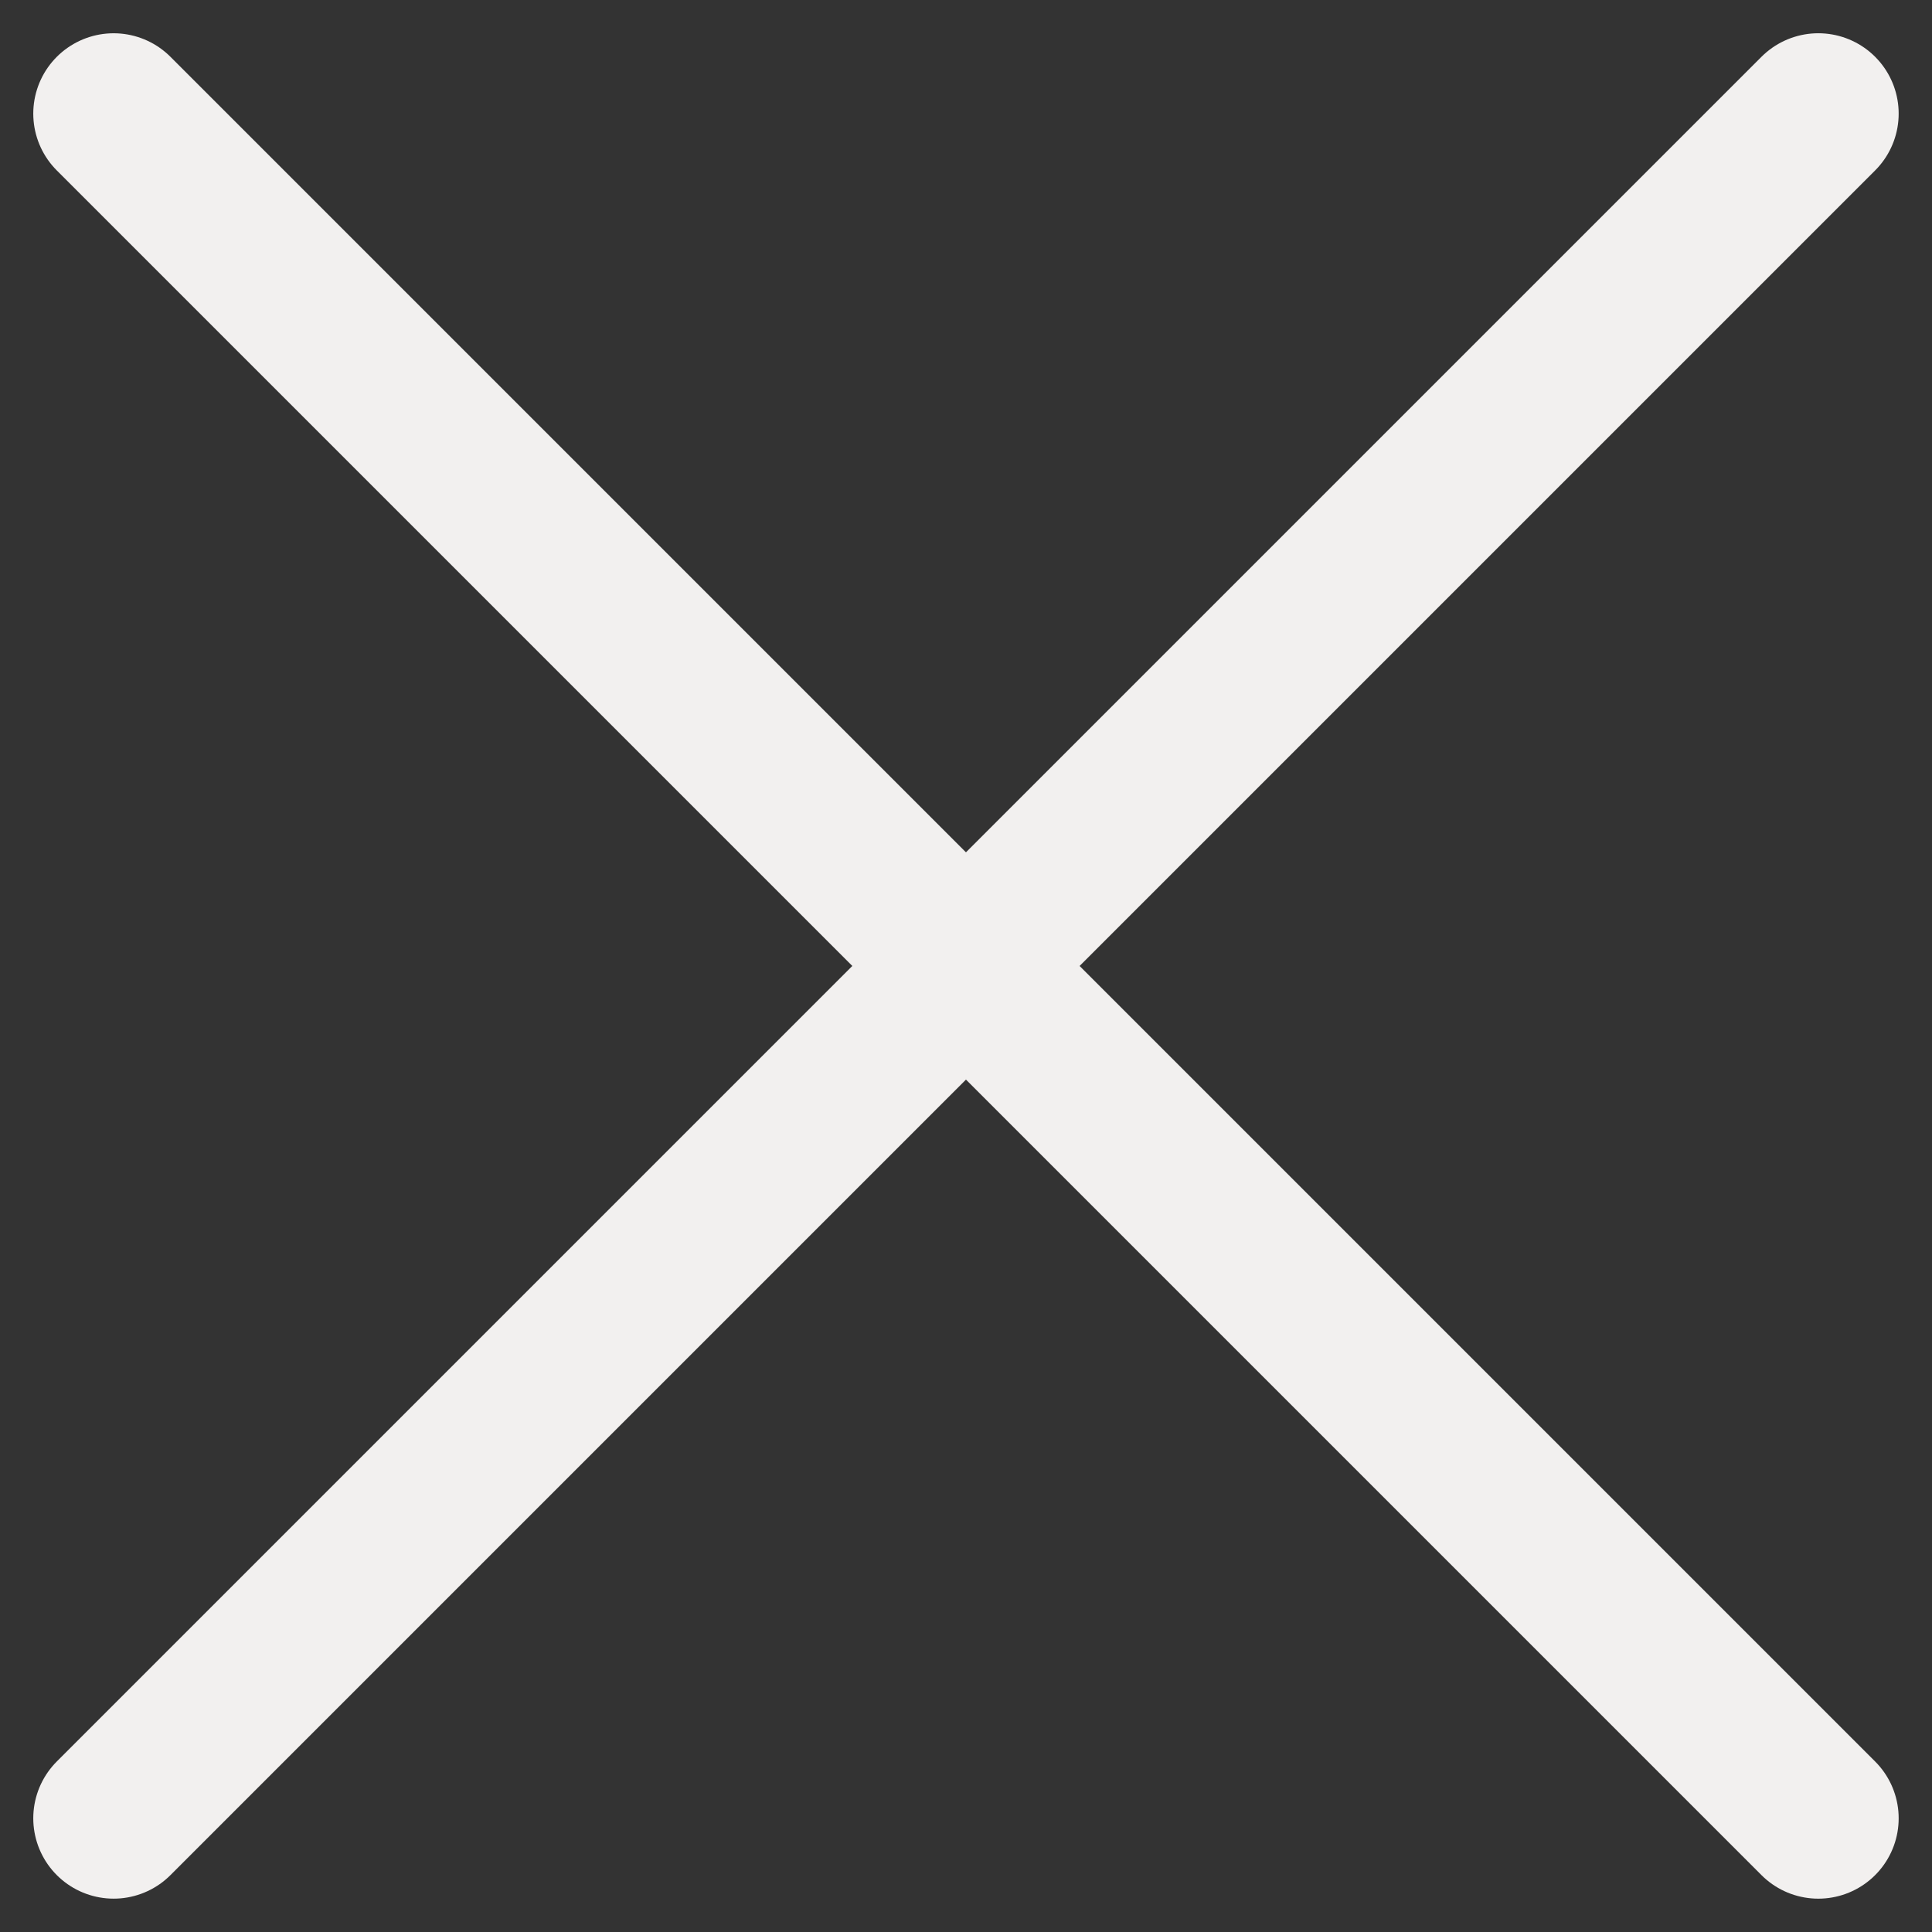
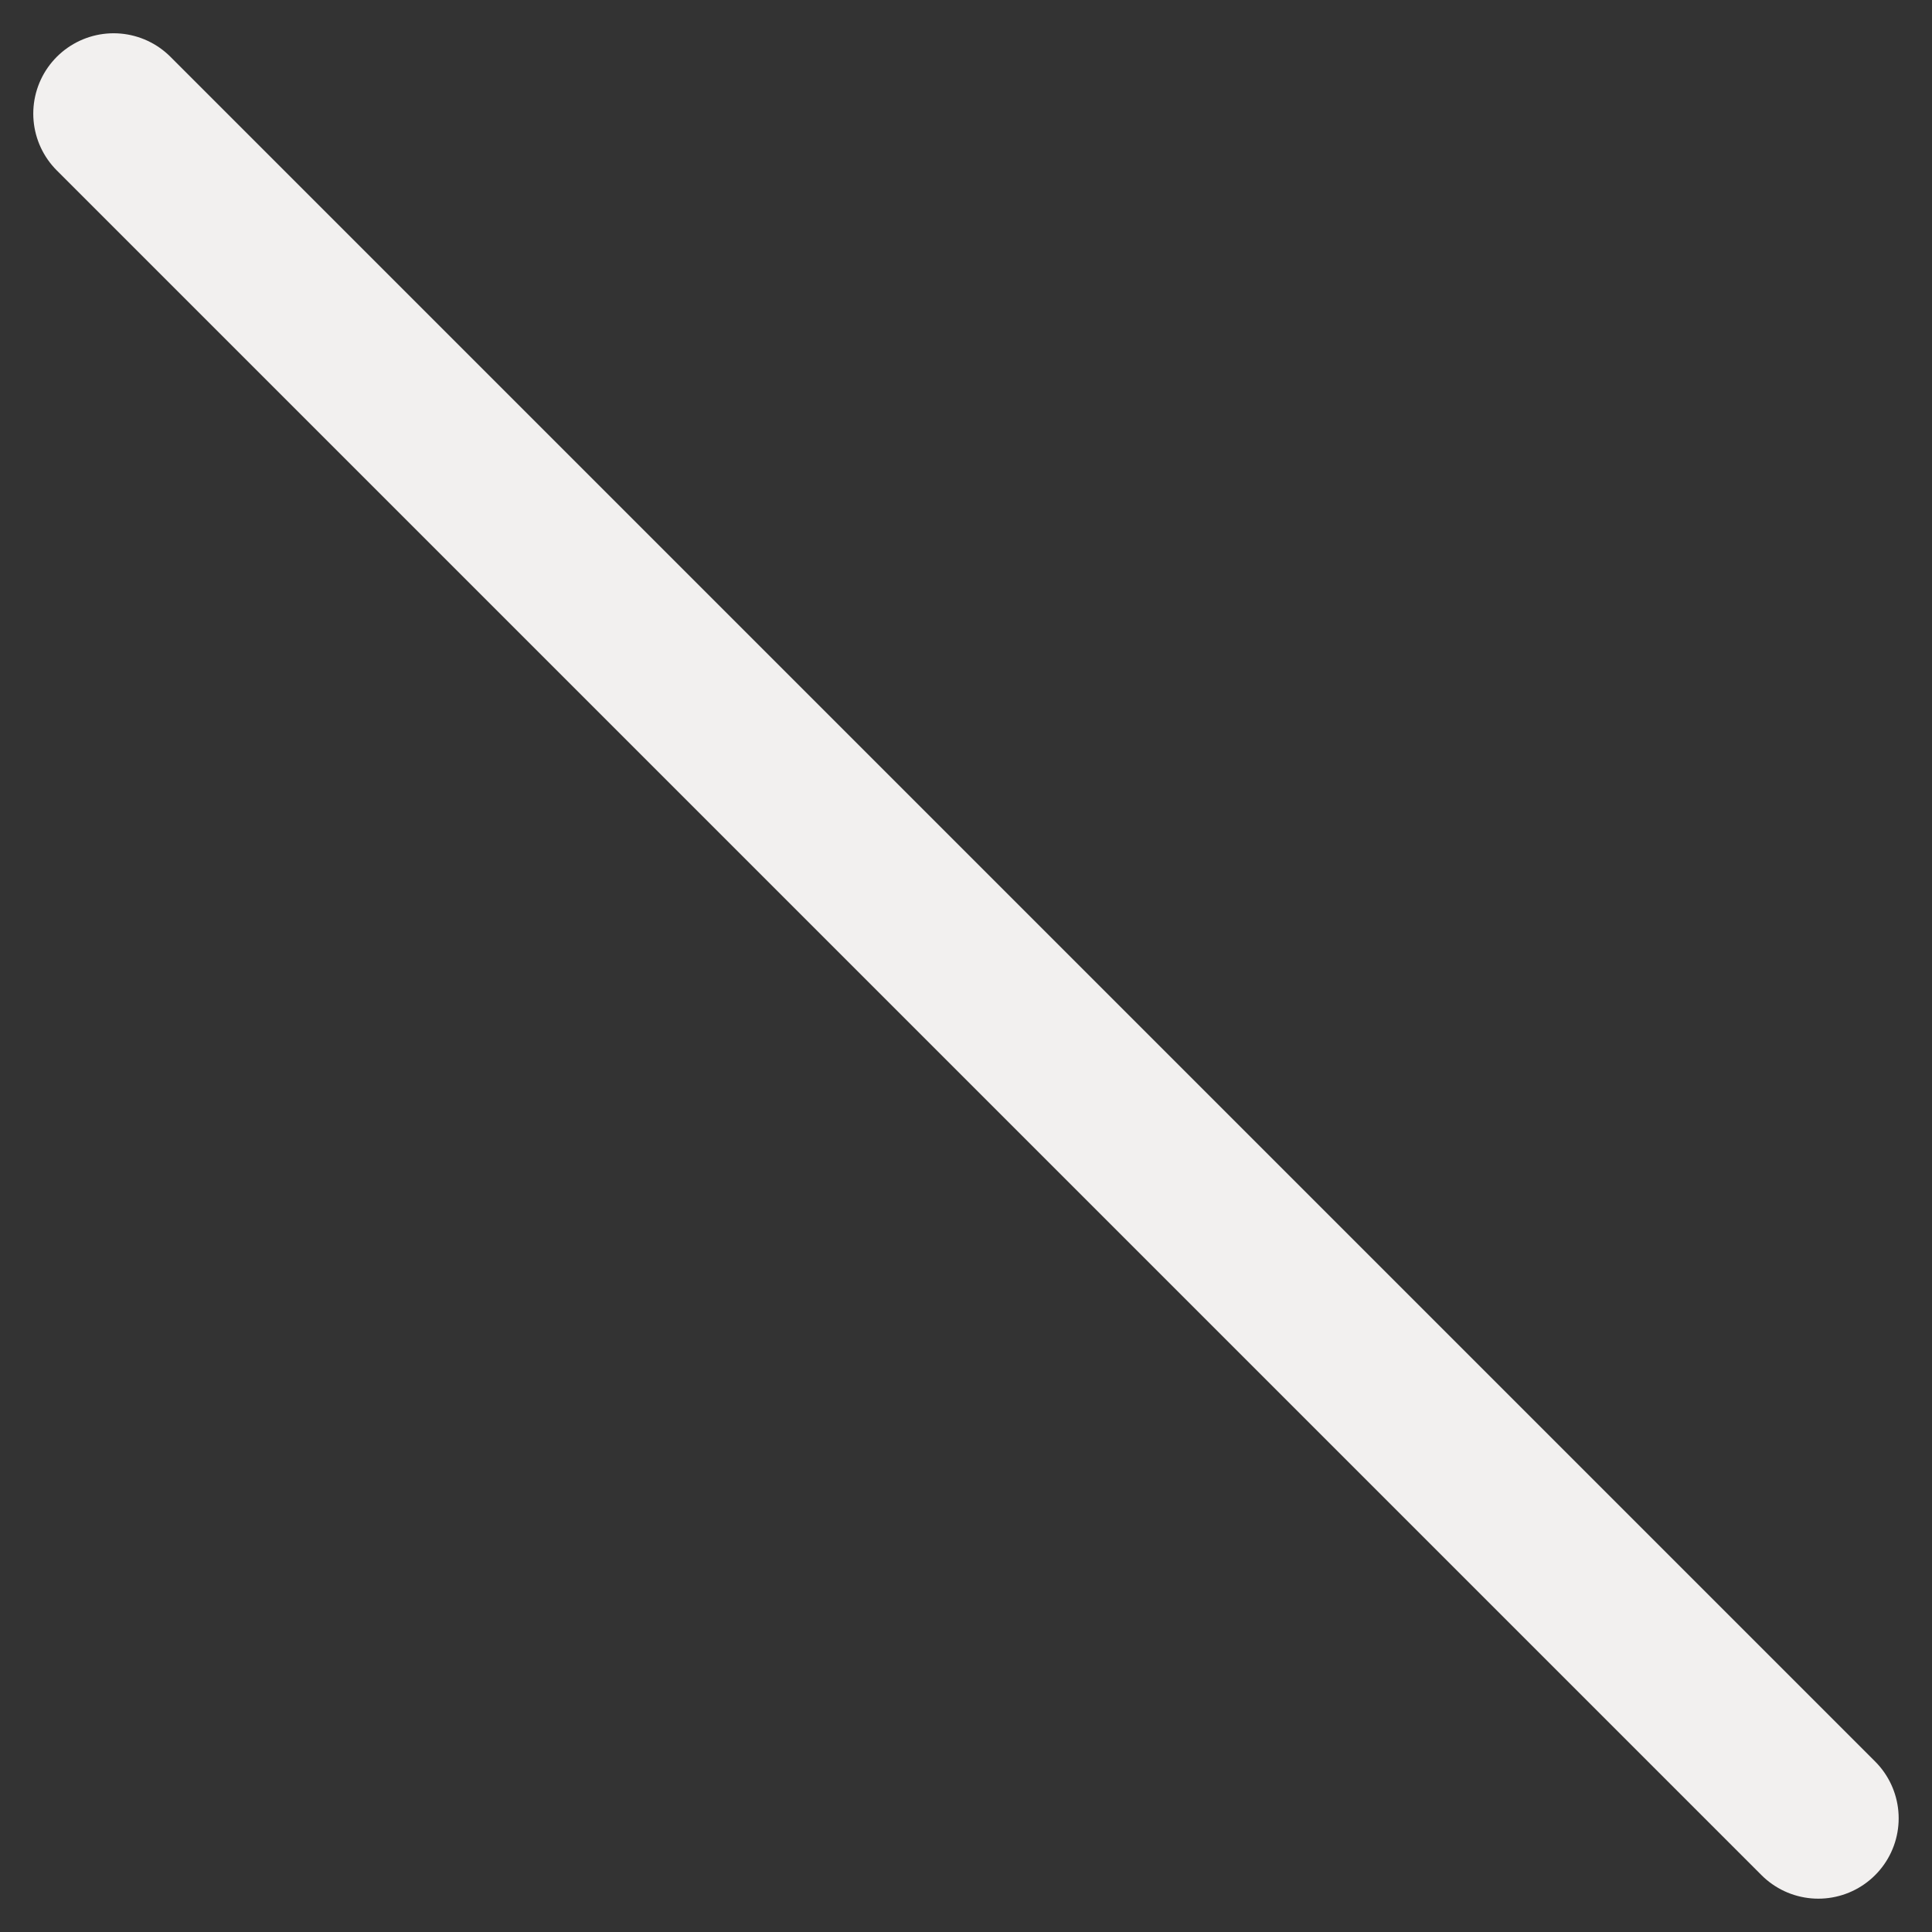
<svg xmlns="http://www.w3.org/2000/svg" width="24.042" height="24.042" viewBox="0 0 24.042 24.042">
  <rect x="0" y="0" width="24.042" height="24.042" fill="#333333" stroke="none" />
  <g id="Group_362" data-name="Group 362" transform="translate(-335.086 -24.086)">
-     <line id="Line_8146" data-name="Line 8146" x2="30" transform="translate(336.5 46.713) rotate(-45)" fill="none" stroke="#f2f0ef" stroke-linecap="round" stroke-width="2" />
    <line id="Line_8147" data-name="Line 8147" x2="30" transform="translate(336.5 25.5) rotate(45)" fill="none" stroke="#f2f0ef" stroke-linecap="round" stroke-width="2" />
  </g>
</svg>